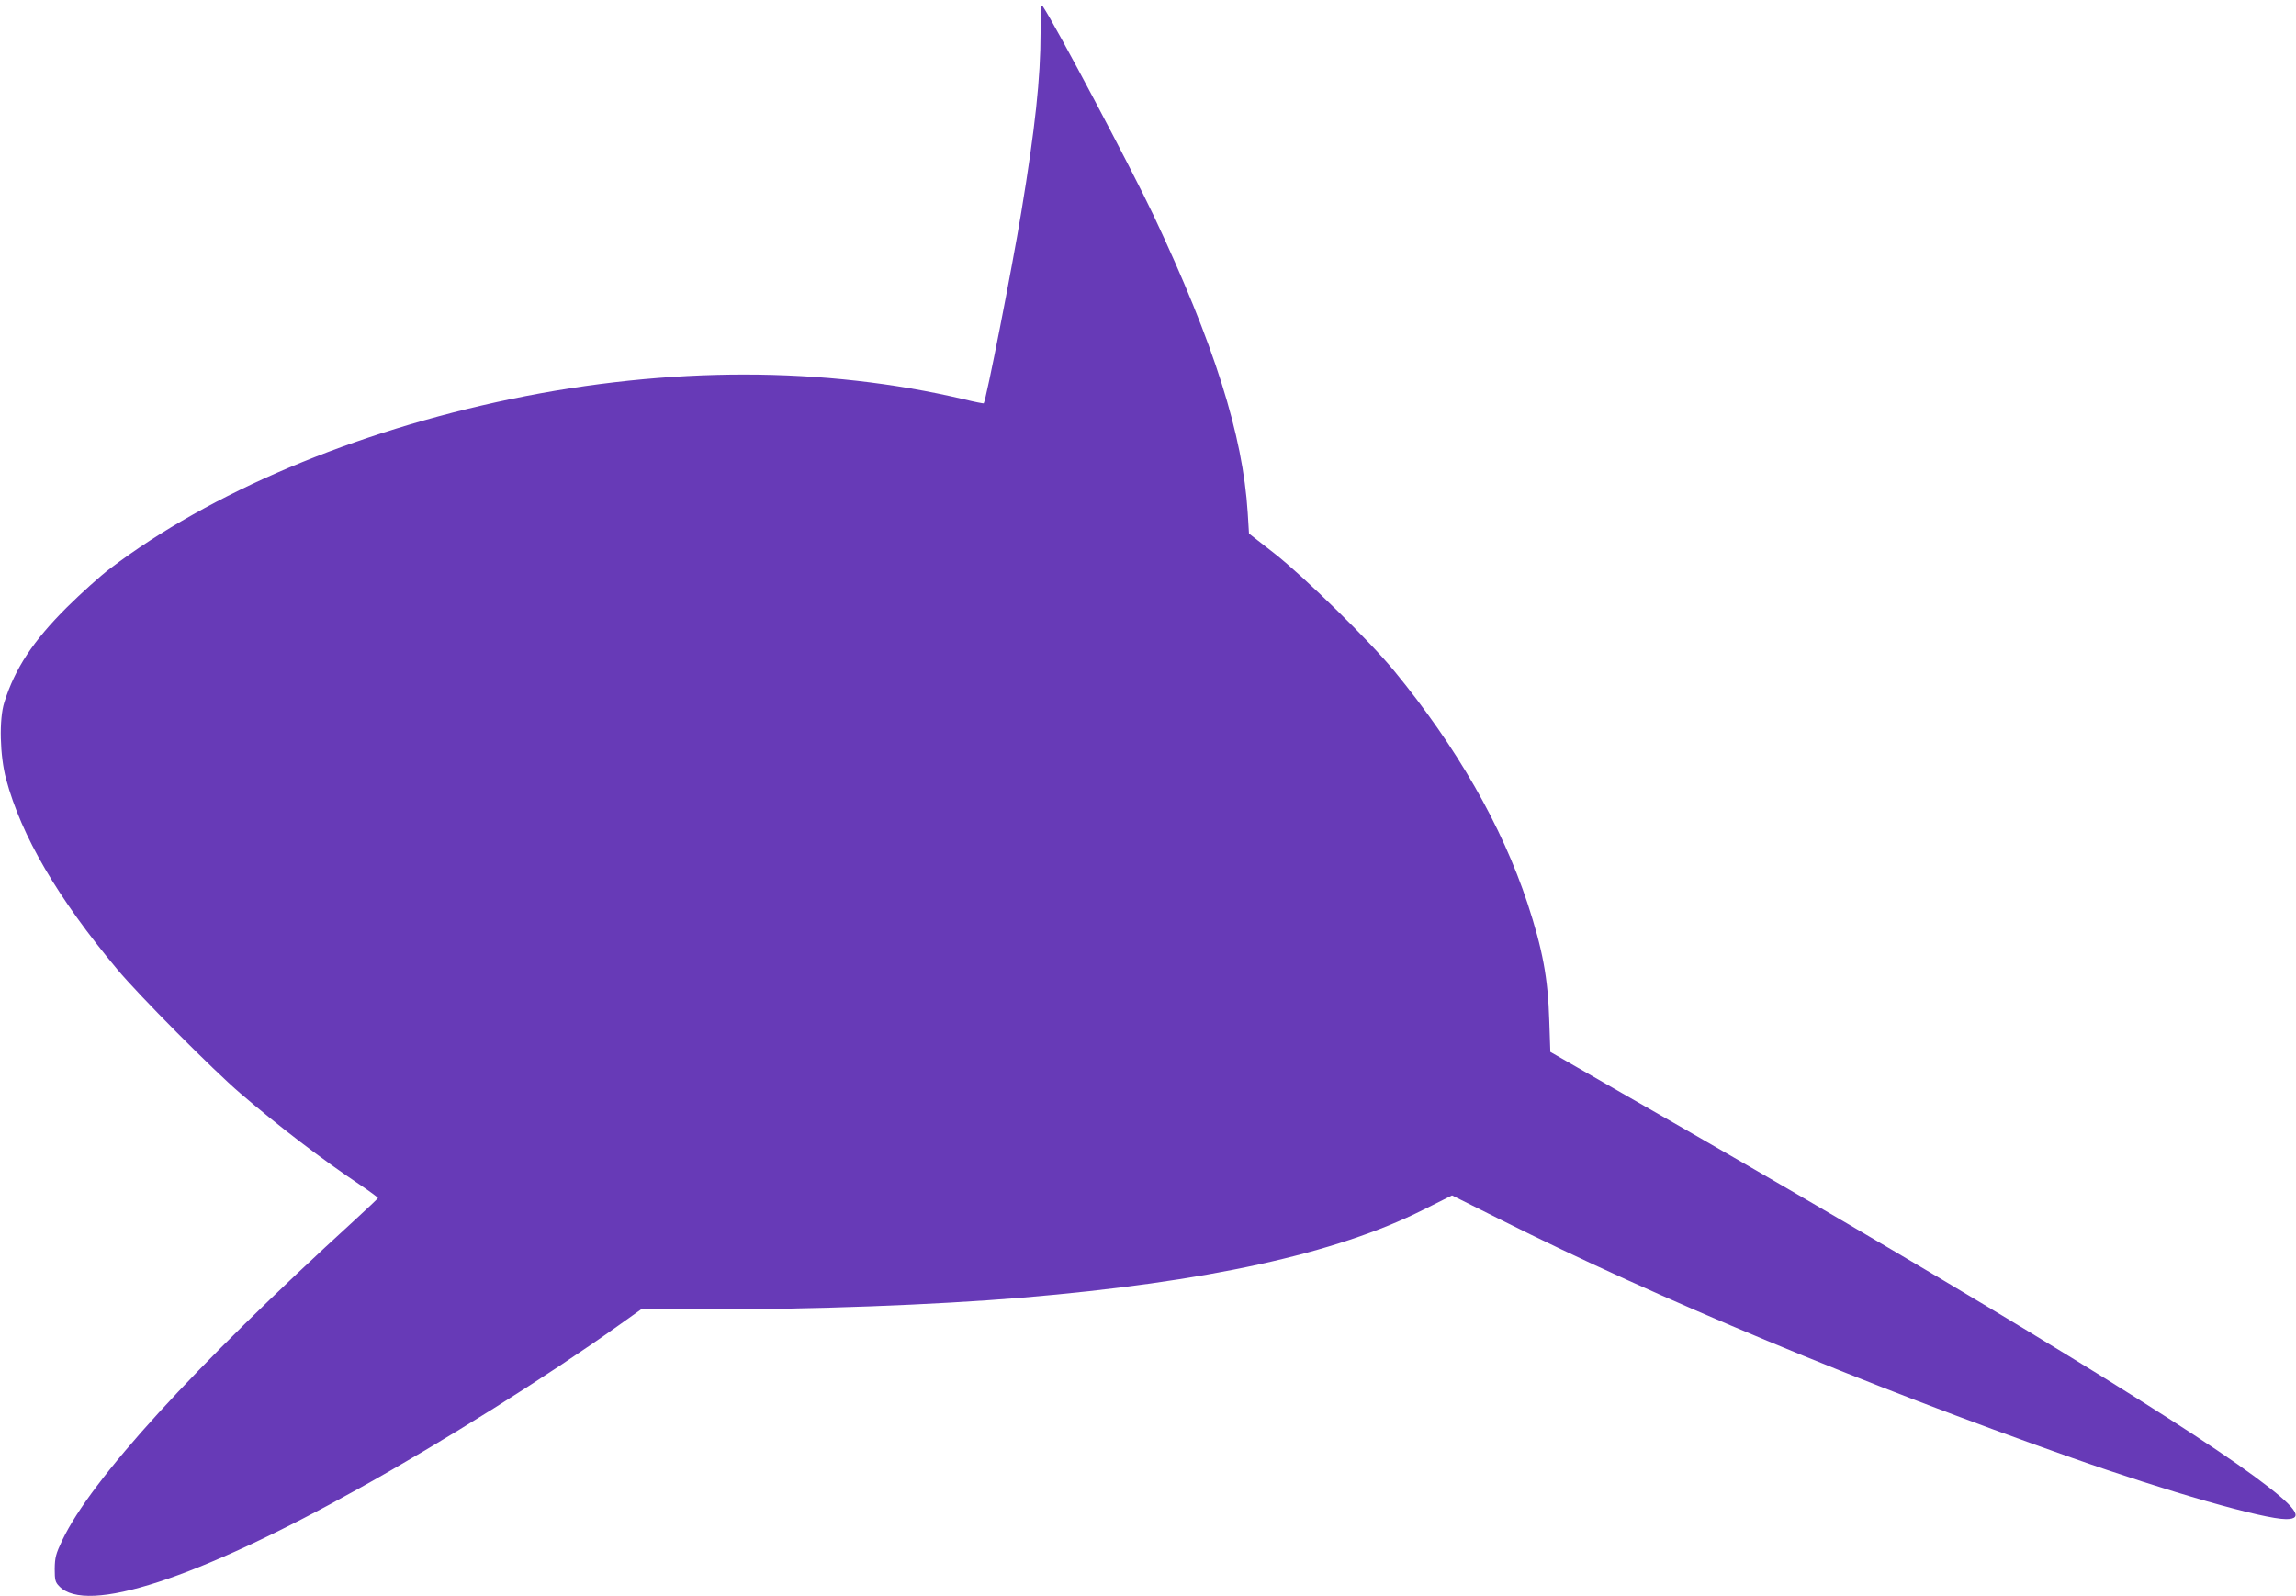
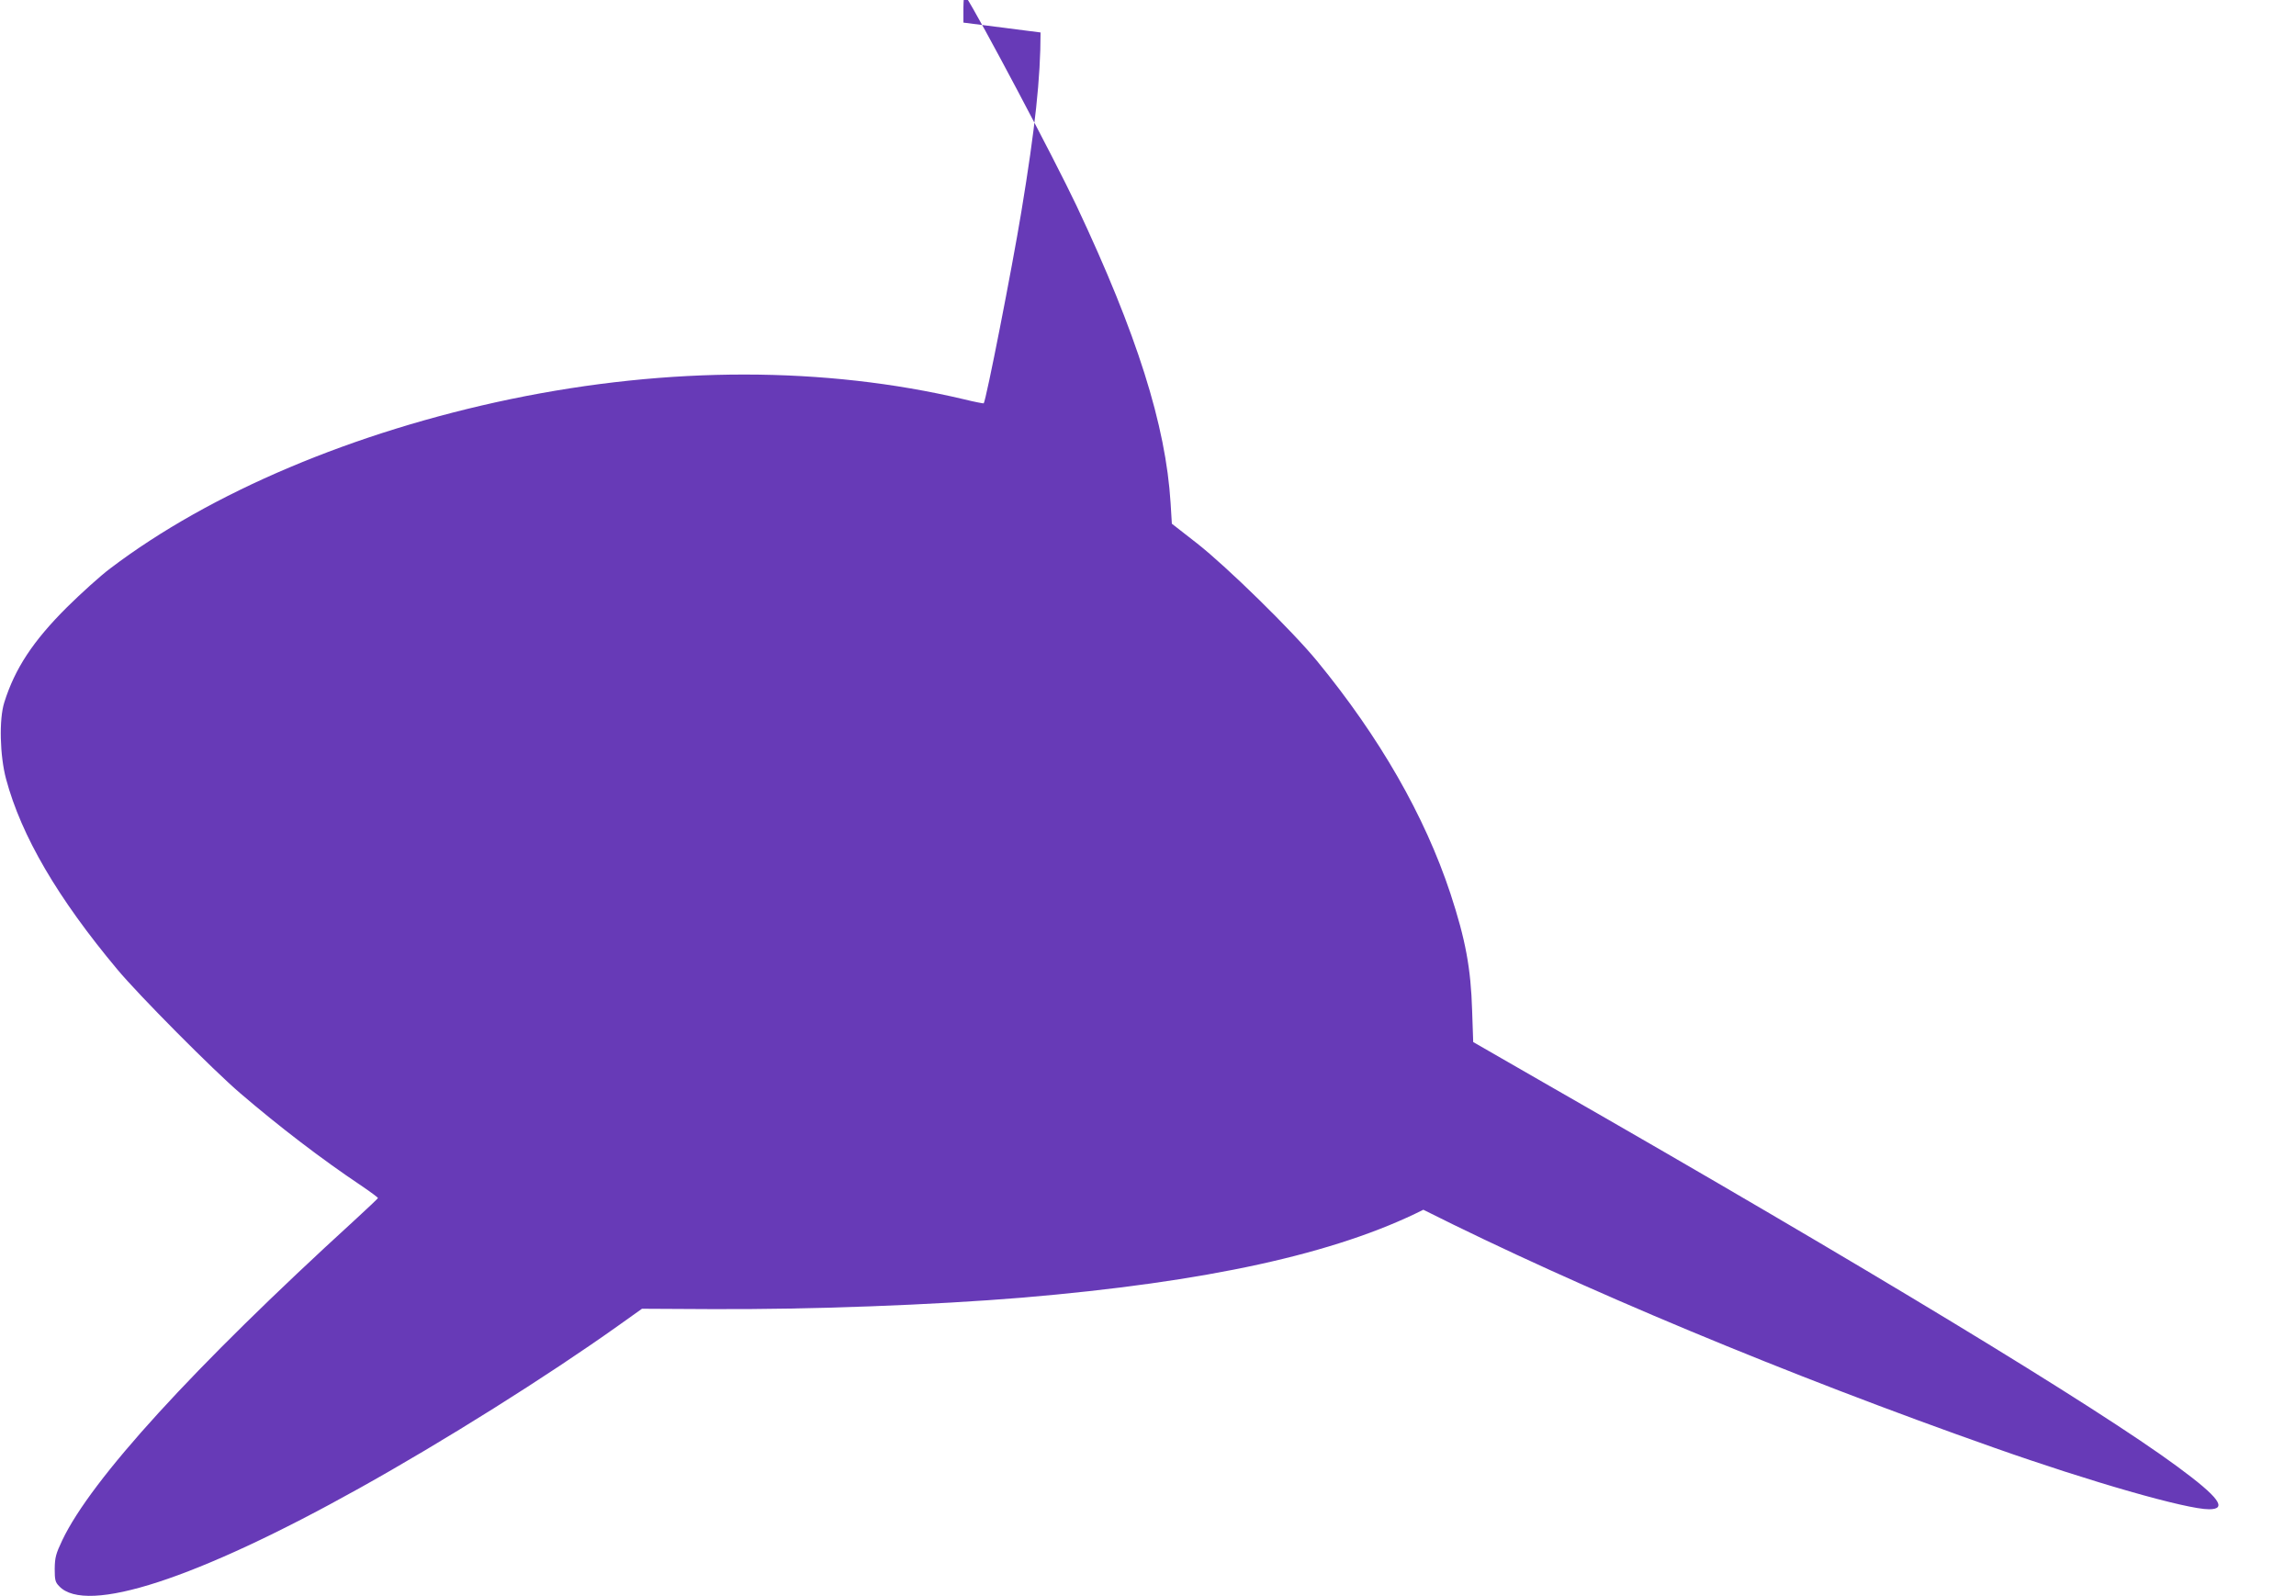
<svg xmlns="http://www.w3.org/2000/svg" version="1.0" width="1280pt" height="890pt" viewBox="0 0 1280 890" preserveAspectRatio="xMidYMid meet">
  <g transform="translate(0,890) scale(0.1,-0.1)" fill="#673ab7" stroke="none">
-     <path d="M5801 8719 c0 -254 -30 -533 -107 -999 -52 -316 -197 -1055 -210 -1069 -1 -1 -51 8 -111 23 -776 183 -1641 184 -2525 1 -874 -182 -1674 -520 -2233 -944 -55 -41 -163 -139 -241 -216 -190 -189 -291 -343 -350 -531 -30 -94 -25 -298 10 -428 85 -317 288 -664 620 -1061 118 -142 536 -563 686 -691 217 -186 452 -366 673 -514 53 -36 95 -67 94 -70 -1 -3 -60 -59 -132 -125 -898 -820 -1467 -1444 -1628 -1783 -36 -76 -41 -96 -42 -159 0 -62 3 -75 25 -97 150 -160 767 41 1671 545 474 264 1047 624 1446 908 l132 94 383 -2 c556 -3 1242 23 1738 64 1027 87 1745 244 2235 490 l160 80 270 -135 c872 -438 2031 -921 3180 -1326 543 -192 1075 -344 1200 -344 105 0 56 67 -175 237 -448 331 -1737 1113 -3501 2123 l-426 245 -6 175 c-7 237 -37 397 -121 653 -144 435 -395 872 -744 1297 -137 167 -501 524 -668 655 l-141 110 -7 115 c-27 435 -187 942 -525 1659 -122 258 -548 1063 -617 1165 -11 17 -14 -6 -13 -145z" />
+     <path d="M5801 8719 c0 -254 -30 -533 -107 -999 -52 -316 -197 -1055 -210 -1069 -1 -1 -51 8 -111 23 -776 183 -1641 184 -2525 1 -874 -182 -1674 -520 -2233 -944 -55 -41 -163 -139 -241 -216 -190 -189 -291 -343 -350 -531 -30 -94 -25 -298 10 -428 85 -317 288 -664 620 -1061 118 -142 536 -563 686 -691 217 -186 452 -366 673 -514 53 -36 95 -67 94 -70 -1 -3 -60 -59 -132 -125 -898 -820 -1467 -1444 -1628 -1783 -36 -76 -41 -96 -42 -159 0 -62 3 -75 25 -97 150 -160 767 41 1671 545 474 264 1047 624 1446 908 l132 94 383 -2 c556 -3 1242 23 1738 64 1027 87 1745 244 2235 490 c872 -438 2031 -921 3180 -1326 543 -192 1075 -344 1200 -344 105 0 56 67 -175 237 -448 331 -1737 1113 -3501 2123 l-426 245 -6 175 c-7 237 -37 397 -121 653 -144 435 -395 872 -744 1297 -137 167 -501 524 -668 655 l-141 110 -7 115 c-27 435 -187 942 -525 1659 -122 258 -548 1063 -617 1165 -11 17 -14 -6 -13 -145z" />
  </g>
</svg>